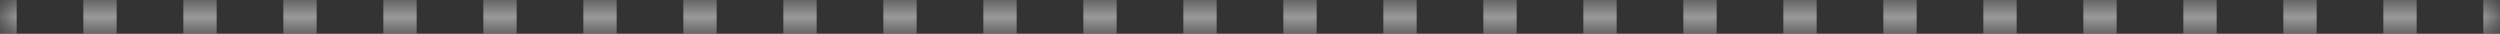
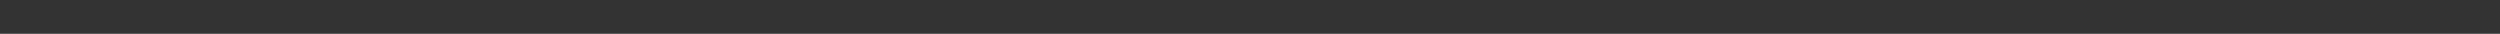
<svg xmlns="http://www.w3.org/2000/svg" width="74" height="1" viewBox="0 0 74 1" fill="none">
  <rect x="0" y="0" width="74" height="1" fill="#333333" stroke="none" />
  <mask id="path-1-inside-1_198_7002" fill="white">
-     <path d="M0 0H74V1H0V0Z" />
-   </mask>
+     </mask>
  <path d="M74 0V-0.5H73.507V0V0.5H74V0ZM71.533 0V-0.5H70.547V0V0.5H71.533V0ZM68.573 0V-0.5H67.587V0V0.5H68.573V0ZM65.613 0V-0.5H64.627V0V0.5H65.613V0ZM62.653 0V-0.5H61.667V0V0.5H62.653V0ZM59.693 0V-0.5H58.707V0V0.5H59.693V0ZM56.733 0V-0.5H55.747V0V0.5H56.733V0ZM53.773 0V-0.5H52.787V0V0.5H53.773V0ZM50.813 0V-0.5H49.827V0V0.5H50.813V0ZM47.853 0V-0.5H46.867V0V0.5H47.853V0ZM44.893 0V-0.5H43.907V0V0.5H44.893V0ZM41.933 0V-0.5H40.947V0V0.5H41.933V0ZM38.973 0V-0.5H37.987V0V0.5H38.973V0ZM36.013 0V-0.5H35.027V0V0.5H36.013V0ZM33.053 0V-0.5H32.067V0V0.5H33.053V0ZM30.093 0V-0.5H29.107V0V0.5H30.093V0ZM27.133 0V-0.5H26.147V0V0.5H27.133V0ZM24.173 0V-0.5H23.187V0V0.5H24.173V0ZM21.213 0V-0.5H20.227V0V0.5H21.213V0ZM18.253 0V-0.5H17.267V0V0.5H18.253V0ZM15.293 0V-0.5H14.307V0V0.5H15.293V0ZM12.333 0V-0.5H11.347V0V0.5H12.333V0ZM9.373 0V-0.5H8.387V0V0.5H9.373V0ZM6.413 0V-0.5H5.427V0V0.5H6.413V0ZM3.453 0V-0.5H2.467V0V0.5H3.453V0ZM0.493 0V-0.5H0V0V0.5H0.493V0ZM74 0V-1H73.507V0V1H74V0ZM71.533 0V-1H70.547V0V1H71.533V0ZM68.573 0V-1H67.587V0V1H68.573V0ZM65.613 0V-1H64.627V0V1H65.613V0ZM62.653 0V-1H61.667V0V1H62.653V0ZM59.693 0V-1H58.707V0V1H59.693V0ZM56.733 0V-1H55.747V0V1H56.733V0ZM53.773 0V-1H52.787V0V1H53.773V0ZM50.813 0V-1H49.827V0V1H50.813V0ZM47.853 0V-1H46.867V0V1H47.853V0ZM44.893 0V-1H43.907V0V1H44.893V0ZM41.933 0V-1H40.947V0V1H41.933V0ZM38.973 0V-1H37.987V0V1H38.973V0ZM36.013 0V-1H35.027V0V1H36.013V0ZM33.053 0V-1H32.067V0V1H33.053V0ZM30.093 0V-1H29.107V0V1H30.093V0ZM27.133 0V-1H26.147V0V1H27.133V0ZM24.173 0V-1H23.187V0V1H24.173V0ZM21.213 0V-1H20.227V0V1H21.213V0ZM18.253 0V-1H17.267V0V1H18.253V0ZM15.293 0V-1H14.307V0V1H15.293V0ZM12.333 0V-1H11.347V0V1H12.333V0ZM9.373 0V-1H8.387V0V1H9.373V0ZM6.413 0V-1H5.427V0V1H6.413V0ZM3.453 0V-1H2.467V0V1H3.453V0ZM0.493 0V-1H0V0V1H0.493V0Z" fill="white" fill-opacity="0.5" mask="url(#path-1-inside-1_198_7002)" />
</svg>